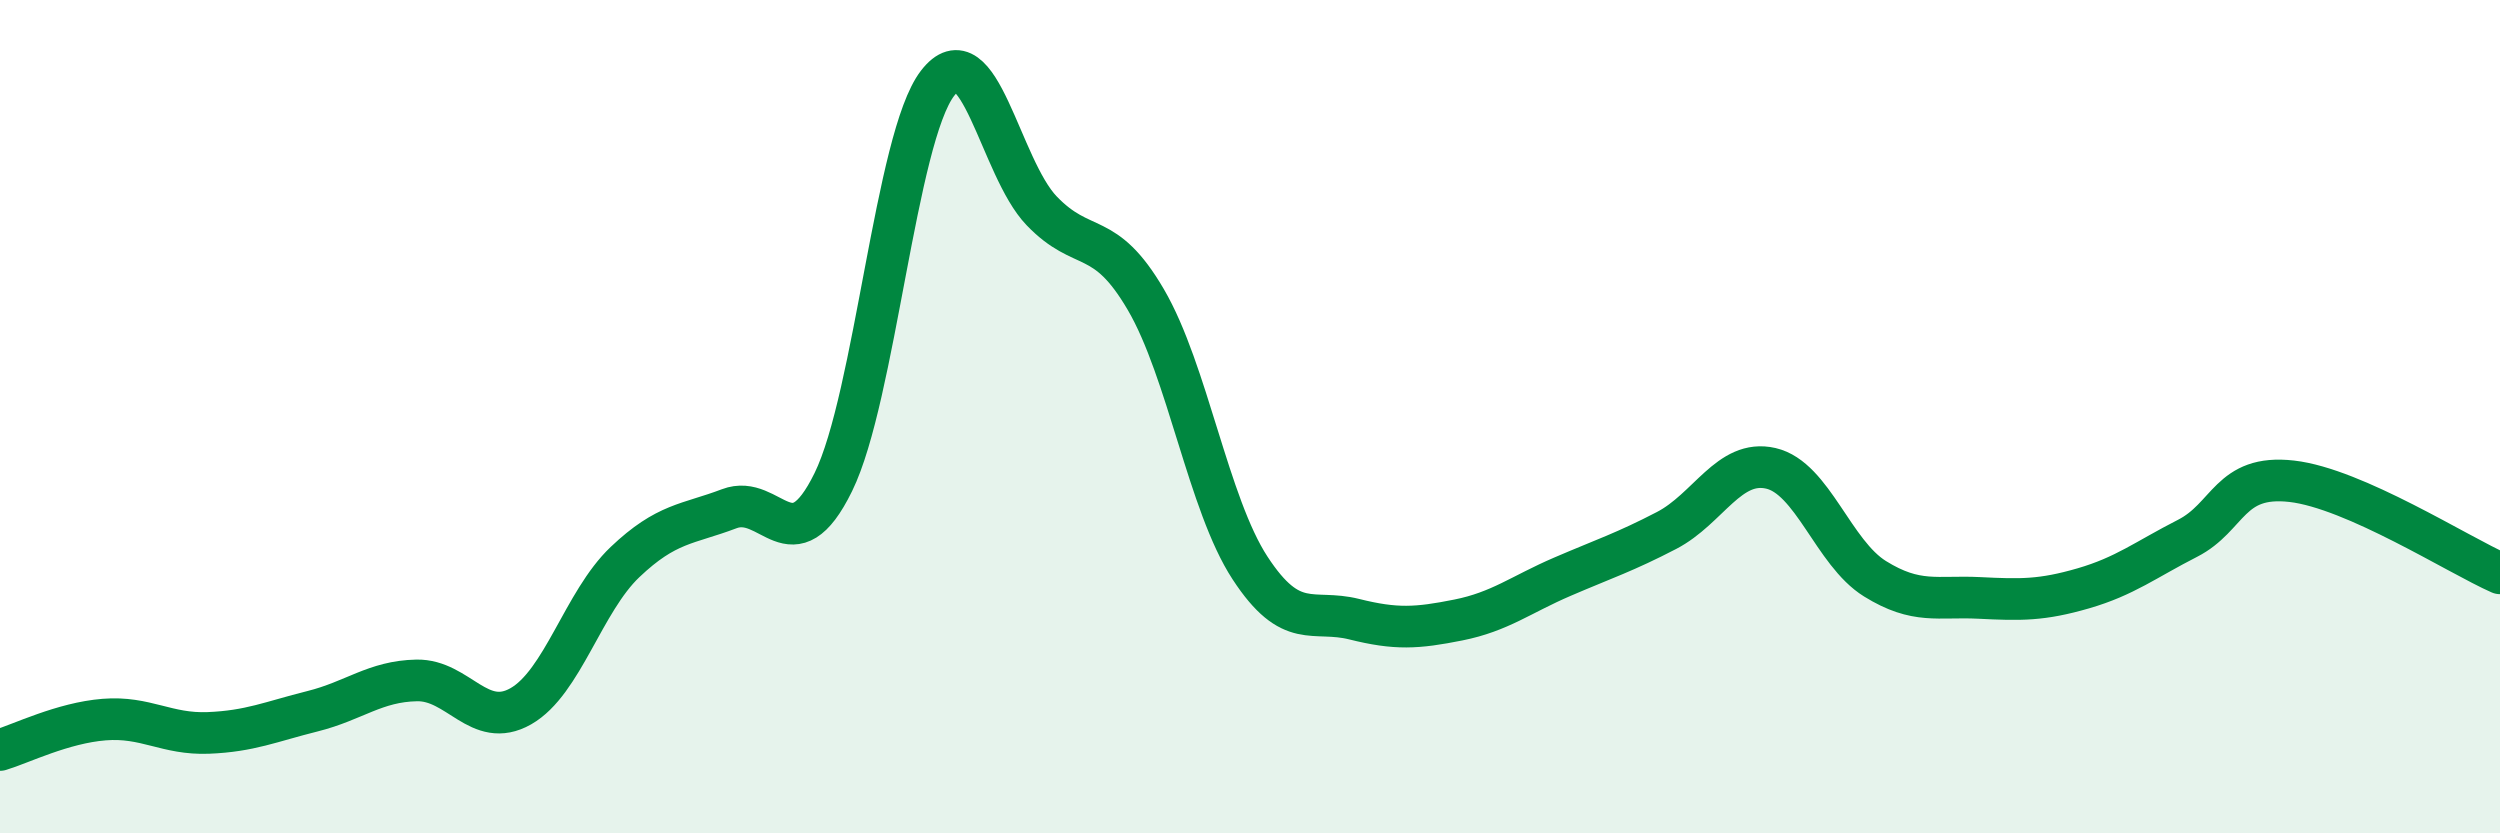
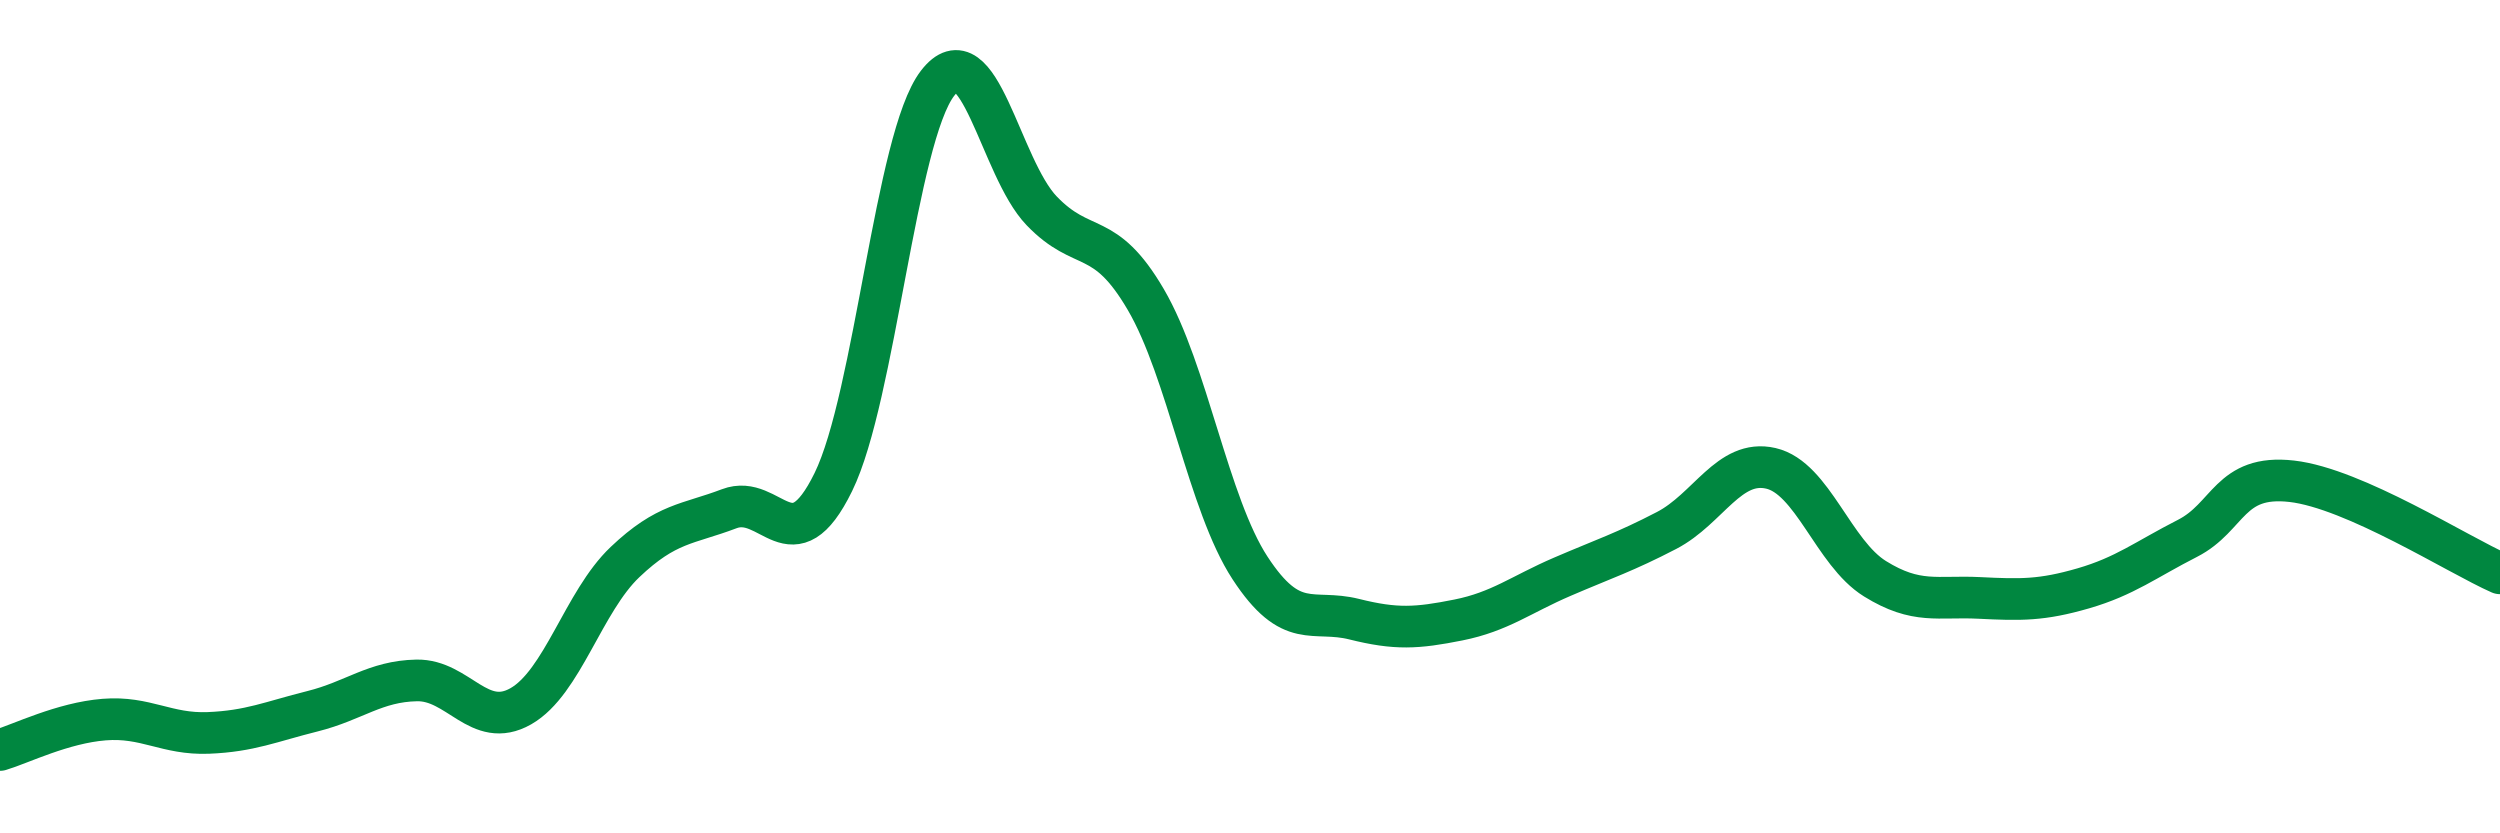
<svg xmlns="http://www.w3.org/2000/svg" width="60" height="20" viewBox="0 0 60 20">
-   <path d="M 0,18 C 0.5,17.85 1.5,17.35 2.5,17.27 C 3.5,17.19 4,17.63 5,17.59 C 6,17.55 6.5,17.32 7.5,17.07 C 8.5,16.82 9,16.35 10,16.33 C 11,16.31 11.5,17.52 12.5,16.95 C 13.5,16.38 14,14.44 15,13.49 C 16,12.54 16.5,12.59 17.5,12.21 C 18.5,11.83 19,13.61 20,11.57 C 21,9.53 21.5,3.3 22.5,2 C 23.5,0.7 24,4.02 25,5.06 C 26,6.1 26.5,5.48 27.5,7.19 C 28.5,8.9 29,12.1 30,13.63 C 31,15.16 31.5,14.61 32.5,14.86 C 33.5,15.11 34,15.08 35,14.88 C 36,14.68 36.5,14.27 37.5,13.84 C 38.5,13.41 39,13.25 40,12.73 C 41,12.21 41.5,11.01 42.5,11.24 C 43.5,11.47 44,13.27 45,13.89 C 46,14.51 46.5,14.3 47.5,14.35 C 48.5,14.4 49,14.41 50,14.12 C 51,13.83 51.5,13.43 52.5,12.92 C 53.5,12.41 53.5,11.38 55,11.55 C 56.5,11.72 59,13.32 60,13.76L60 20L0 20Z" fill="#008740" opacity="0.1" stroke-linecap="round" stroke-linejoin="round" />
  <path d="M 0,18 C 0.5,17.85 1.5,17.35 2.5,17.27 C 3.5,17.19 4,17.63 5,17.59 C 6,17.55 6.5,17.32 7.5,17.07 C 8.5,16.82 9,16.35 10,16.33 C 11,16.31 11.5,17.52 12.5,16.95 C 13.5,16.38 14,14.44 15,13.49 C 16,12.54 16.5,12.59 17.5,12.21 C 18.5,11.83 19,13.61 20,11.57 C 21,9.53 21.5,3.3 22.5,2 C 23.5,0.7 24,4.02 25,5.06 C 26,6.1 26.5,5.48 27.5,7.19 C 28.5,8.9 29,12.1 30,13.63 C 31,15.16 31.5,14.61 32.5,14.86 C 33.5,15.11 34,15.08 35,14.88 C 36,14.68 36.5,14.27 37.5,13.84 C 38.5,13.41 39,13.25 40,12.73 C 41,12.21 41.5,11.01 42.5,11.24 C 43.5,11.47 44,13.27 45,13.89 C 46,14.51 46.5,14.3 47.5,14.35 C 48.5,14.4 49,14.41 50,14.12 C 51,13.83 51.5,13.43 52.5,12.92 C 53.5,12.41 53.5,11.38 55,11.55 C 56.5,11.72 59,13.32 60,13.76" stroke="#008740" stroke-width="1" fill="none" stroke-linecap="round" stroke-linejoin="round" />
</svg>